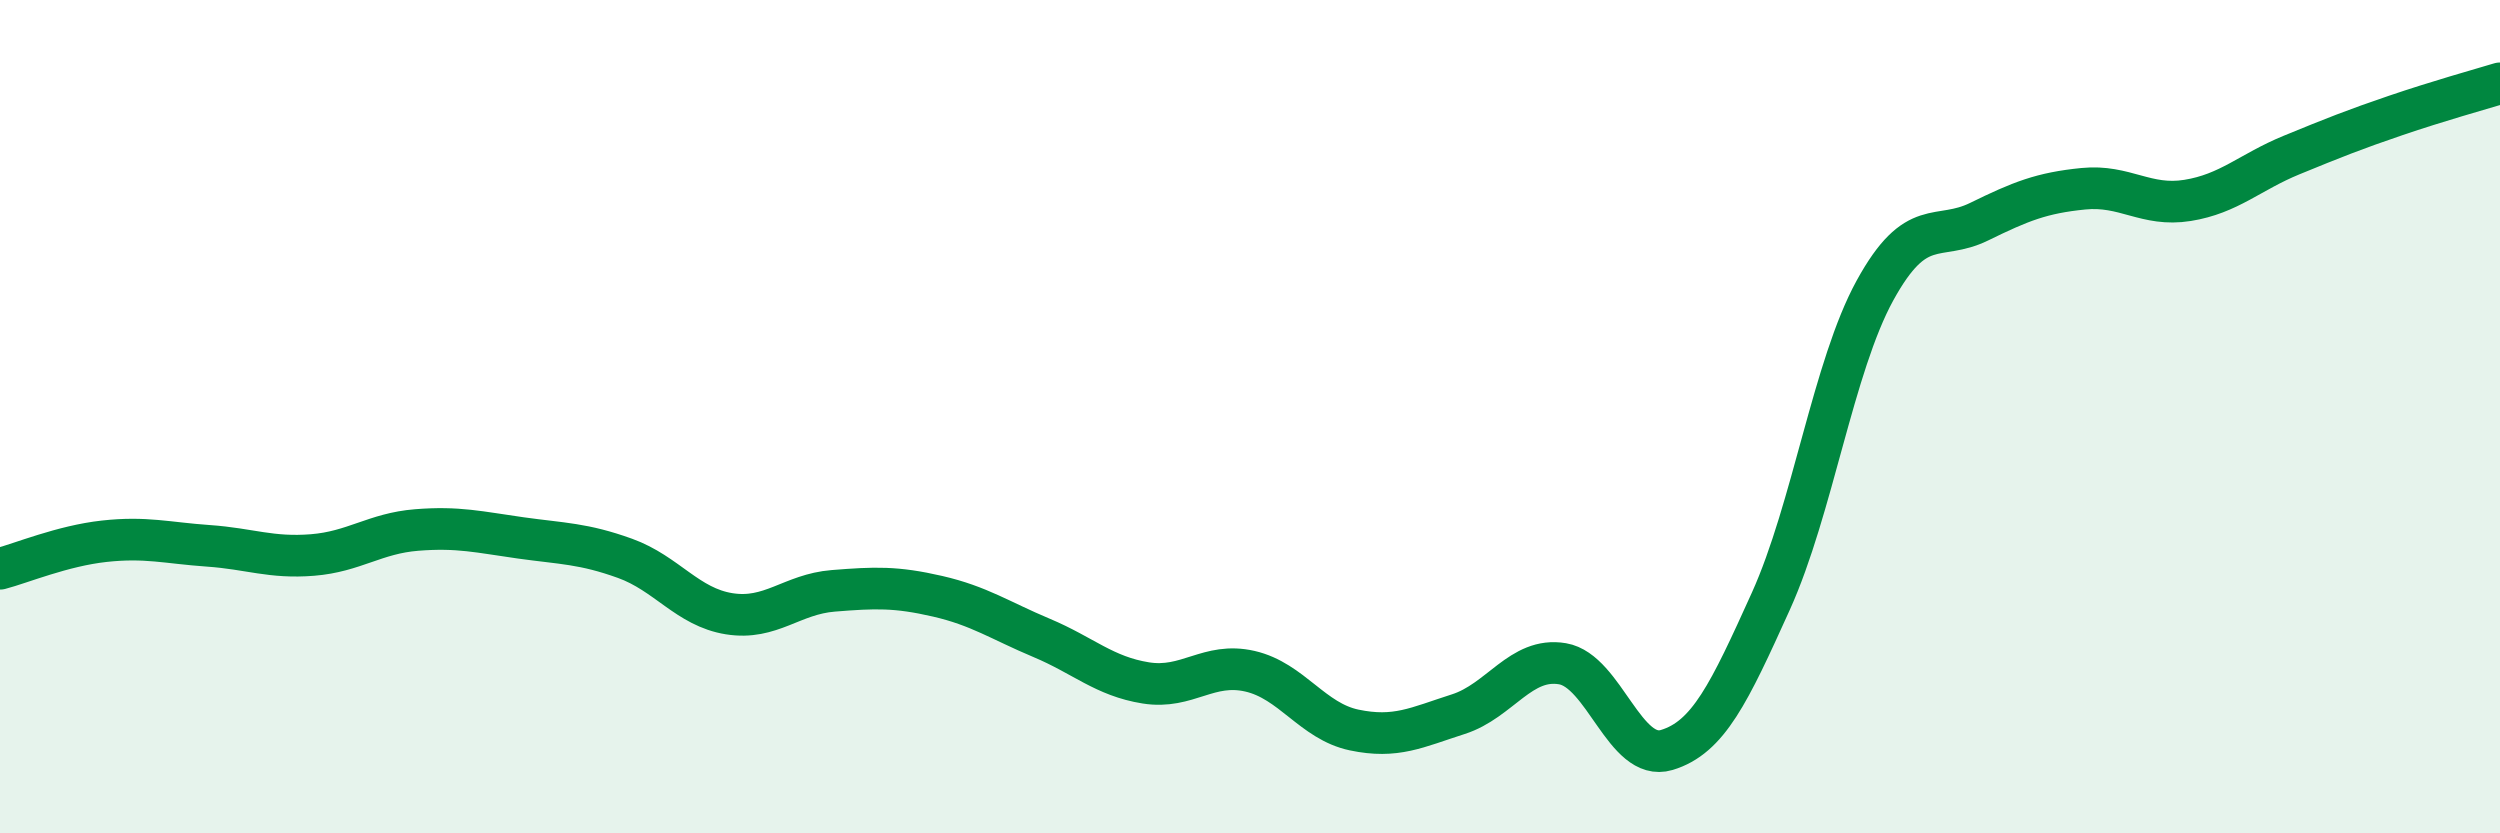
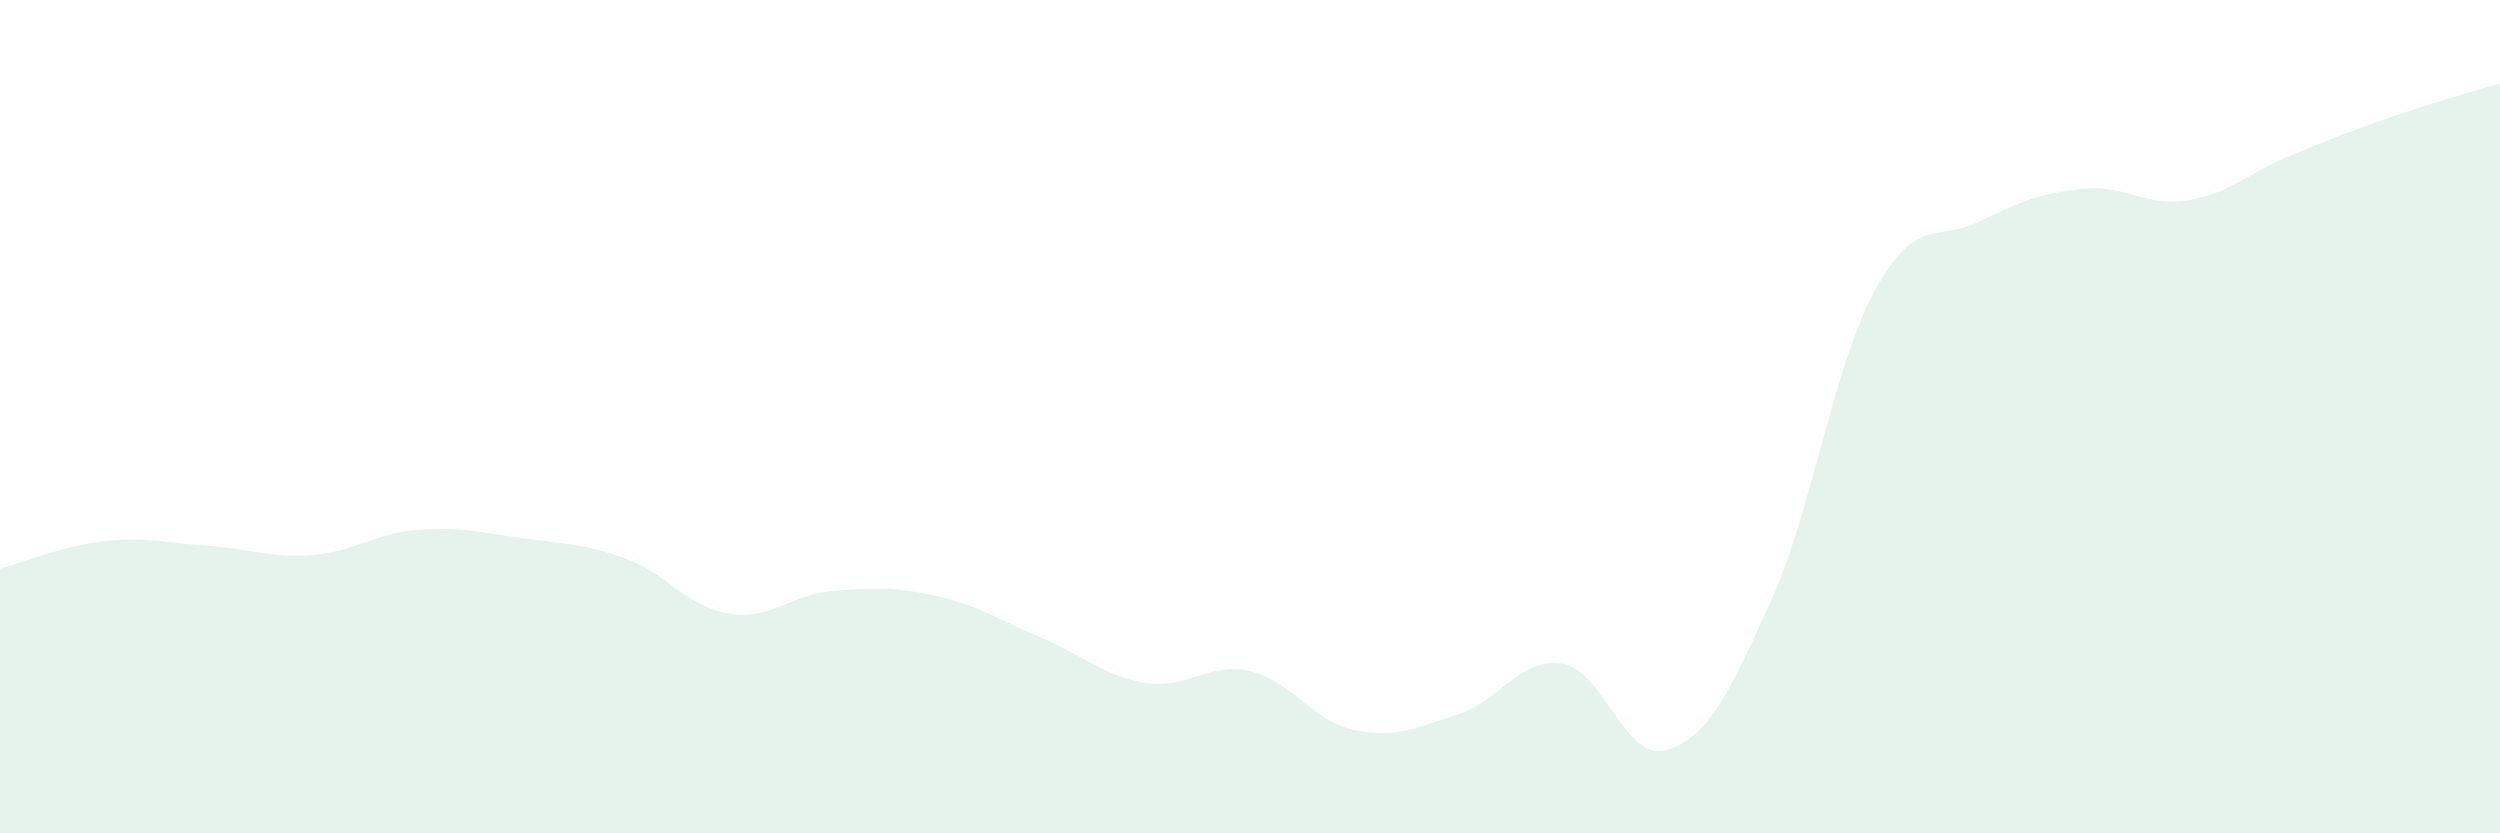
<svg xmlns="http://www.w3.org/2000/svg" width="60" height="20" viewBox="0 0 60 20">
  <path d="M 0,13.65 C 0.5,13.52 1.5,13.1 2.5,12.99 C 3.5,12.88 4,13.03 5,13.1 C 6,13.17 6.5,13.4 7.5,13.32 C 8.5,13.24 9,12.8 10,12.72 C 11,12.64 11.5,12.77 12.5,12.91 C 13.5,13.05 14,13.04 15,13.4 C 16,13.76 16.5,14.57 17.5,14.73 C 18.5,14.89 19,14.26 20,14.18 C 21,14.1 21.5,14.08 22.5,14.31 C 23.5,14.54 24,14.89 25,15.31 C 26,15.73 26.5,16.23 27.5,16.39 C 28.5,16.55 29,15.88 30,16.11 C 31,16.34 31.5,17.31 32.5,17.52 C 33.5,17.73 34,17.46 35,17.14 C 36,16.82 36.5,15.76 37.5,15.93 C 38.5,16.1 39,18.3 40,18 C 41,17.7 41.5,16.64 42.5,14.43 C 43.5,12.22 44,8.79 45,6.97 C 46,5.15 46.5,5.81 47.5,5.32 C 48.5,4.83 49,4.63 50,4.53 C 51,4.43 51.5,4.97 52.5,4.81 C 53.5,4.65 54,4.13 55,3.72 C 56,3.31 56.5,3.11 57.5,2.77 C 58.5,2.43 59.5,2.15 60,2L60 20L0 20Z" fill="#008740" opacity="0.1" stroke-linecap="round" stroke-linejoin="round" />
-   <path d="M 0,13.65 C 0.5,13.52 1.5,13.1 2.5,12.99 C 3.5,12.88 4,13.03 5,13.1 C 6,13.17 6.5,13.4 7.5,13.32 C 8.5,13.24 9,12.8 10,12.72 C 11,12.64 11.5,12.77 12.5,12.91 C 13.5,13.05 14,13.04 15,13.4 C 16,13.76 16.5,14.57 17.5,14.73 C 18.5,14.89 19,14.26 20,14.18 C 21,14.1 21.5,14.08 22.5,14.31 C 23.5,14.54 24,14.89 25,15.31 C 26,15.73 26.5,16.23 27.5,16.39 C 28.5,16.55 29,15.88 30,16.11 C 31,16.34 31.5,17.31 32.5,17.52 C 33.5,17.73 34,17.46 35,17.14 C 36,16.82 36.5,15.76 37.5,15.93 C 38.5,16.1 39,18.3 40,18 C 41,17.7 41.5,16.64 42.5,14.43 C 43.5,12.22 44,8.79 45,6.97 C 46,5.15 46.5,5.81 47.5,5.32 C 48.5,4.83 49,4.63 50,4.53 C 51,4.43 51.5,4.97 52.5,4.81 C 53.5,4.65 54,4.13 55,3.72 C 56,3.31 56.5,3.11 57.5,2.77 C 58.5,2.43 59.5,2.15 60,2" stroke="#008740" stroke-width="1" fill="none" stroke-linecap="round" stroke-linejoin="round" />
</svg>